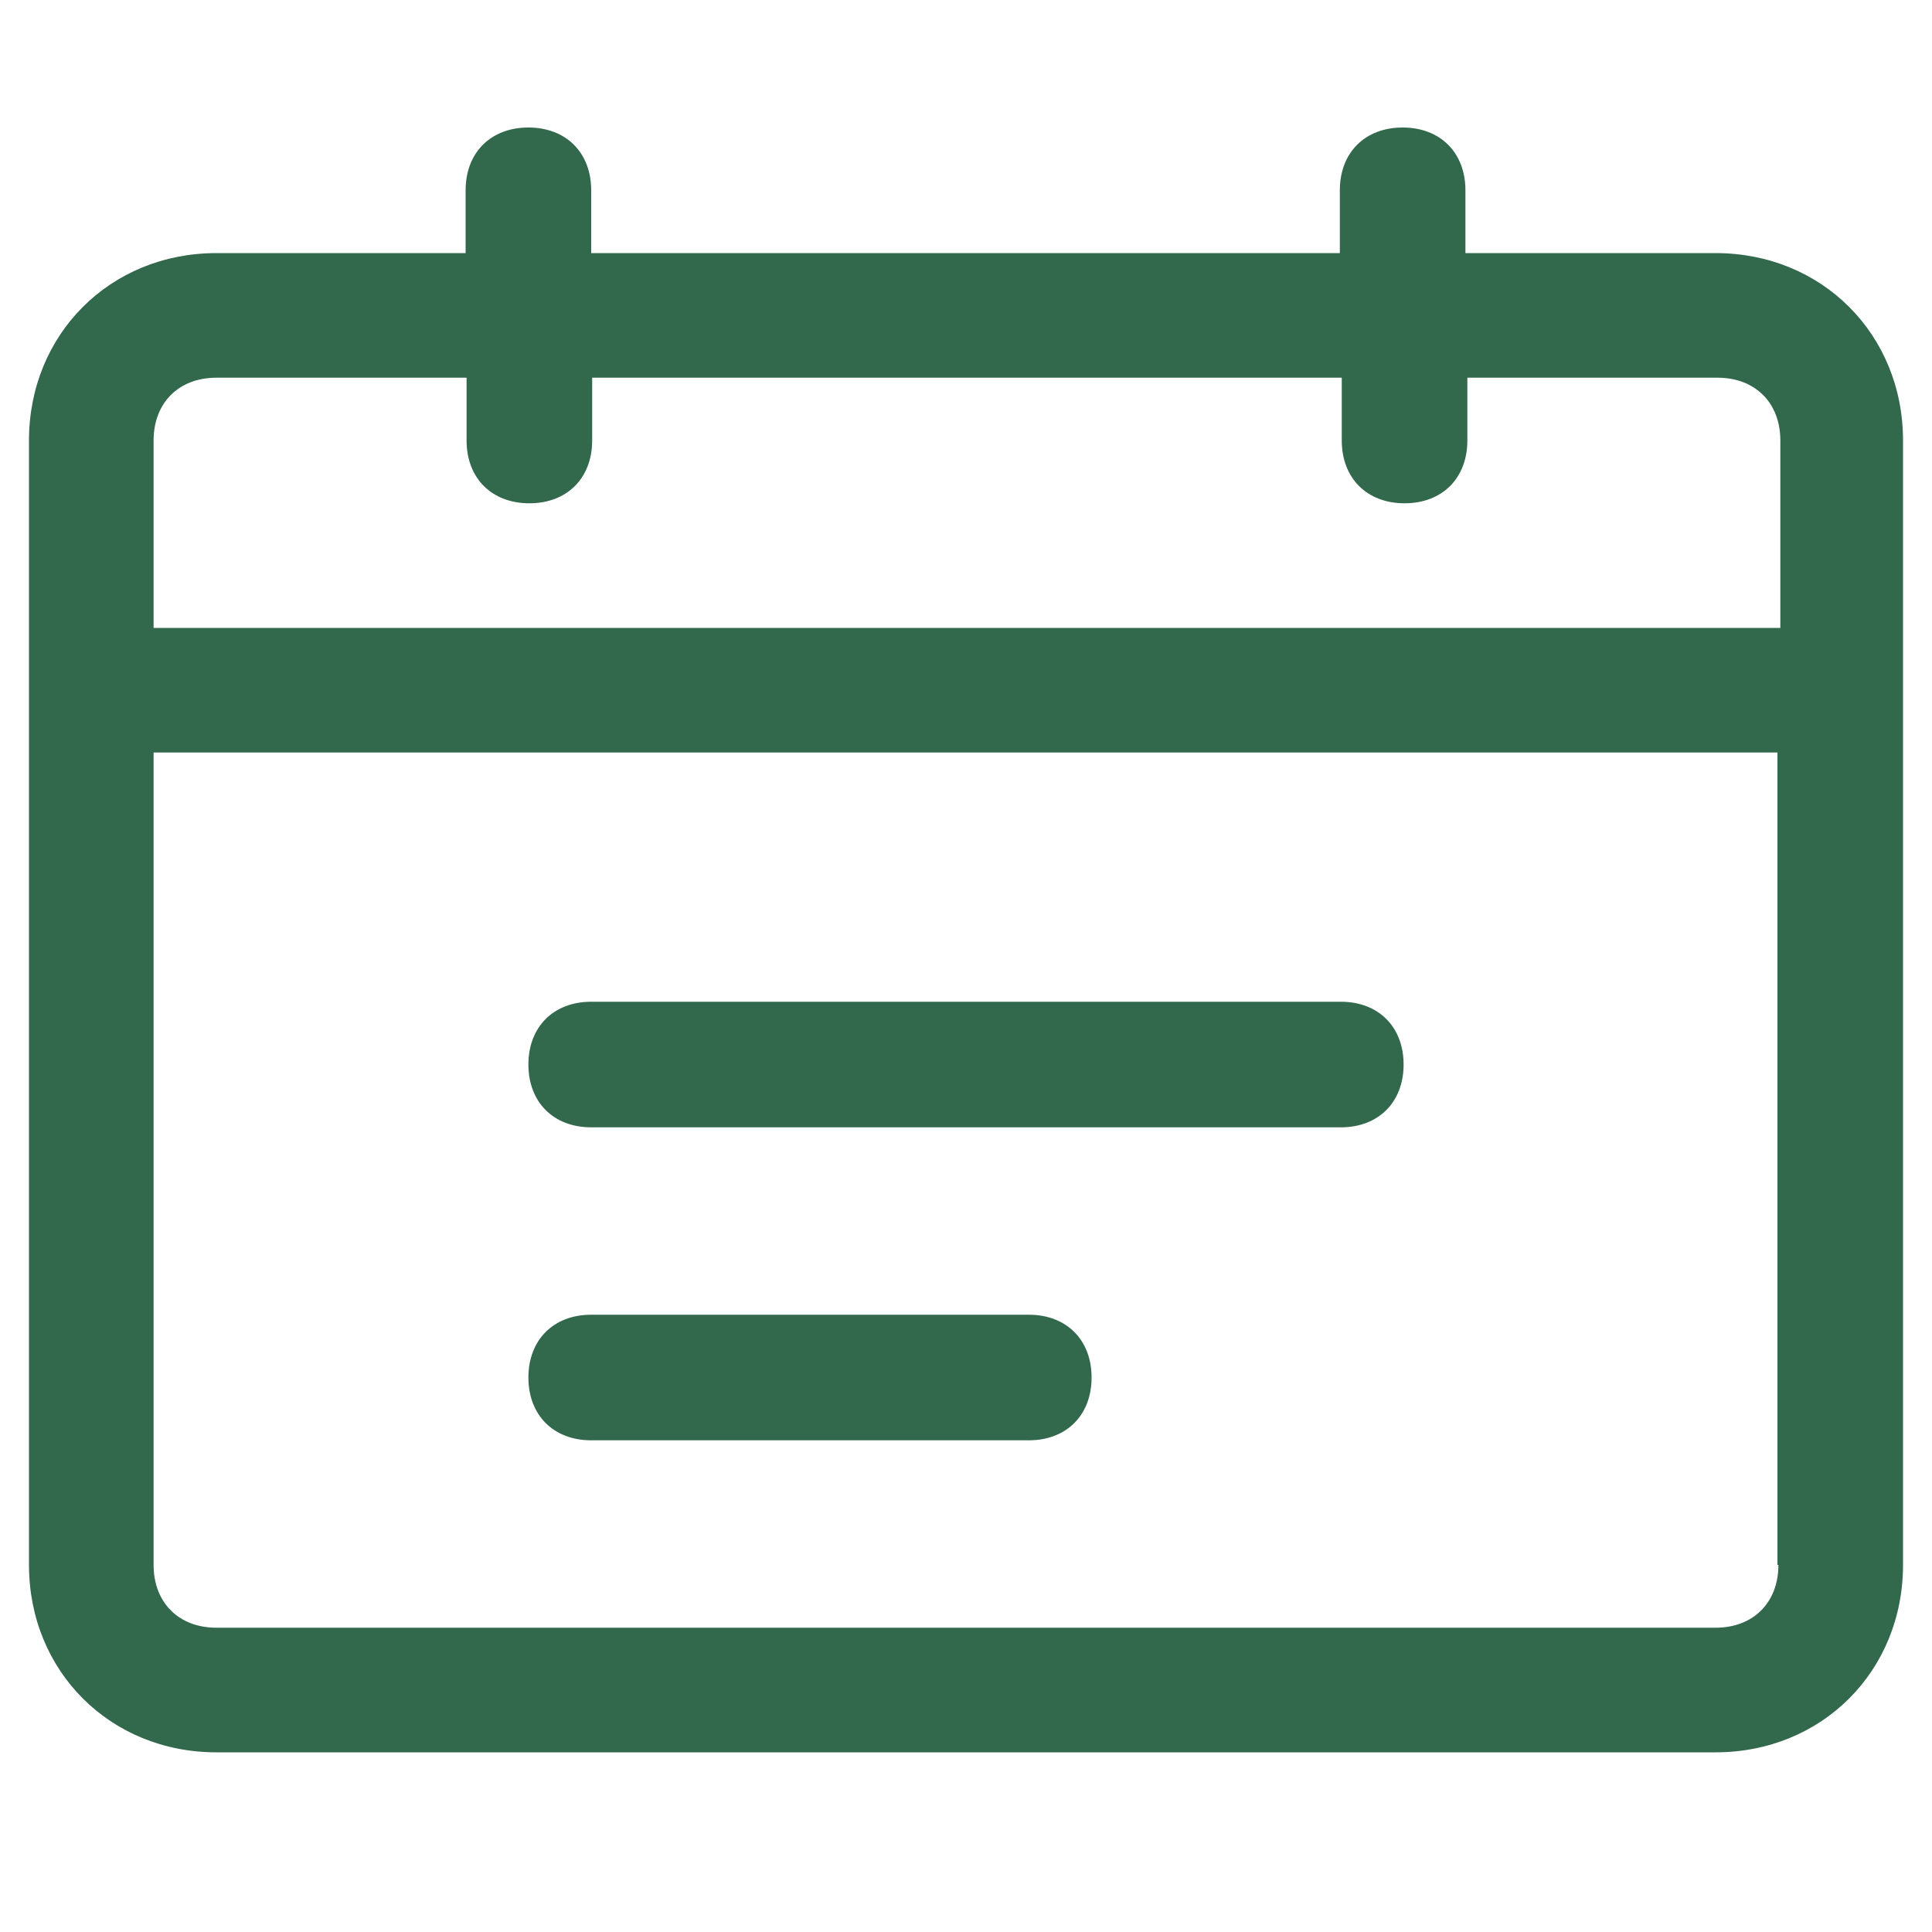
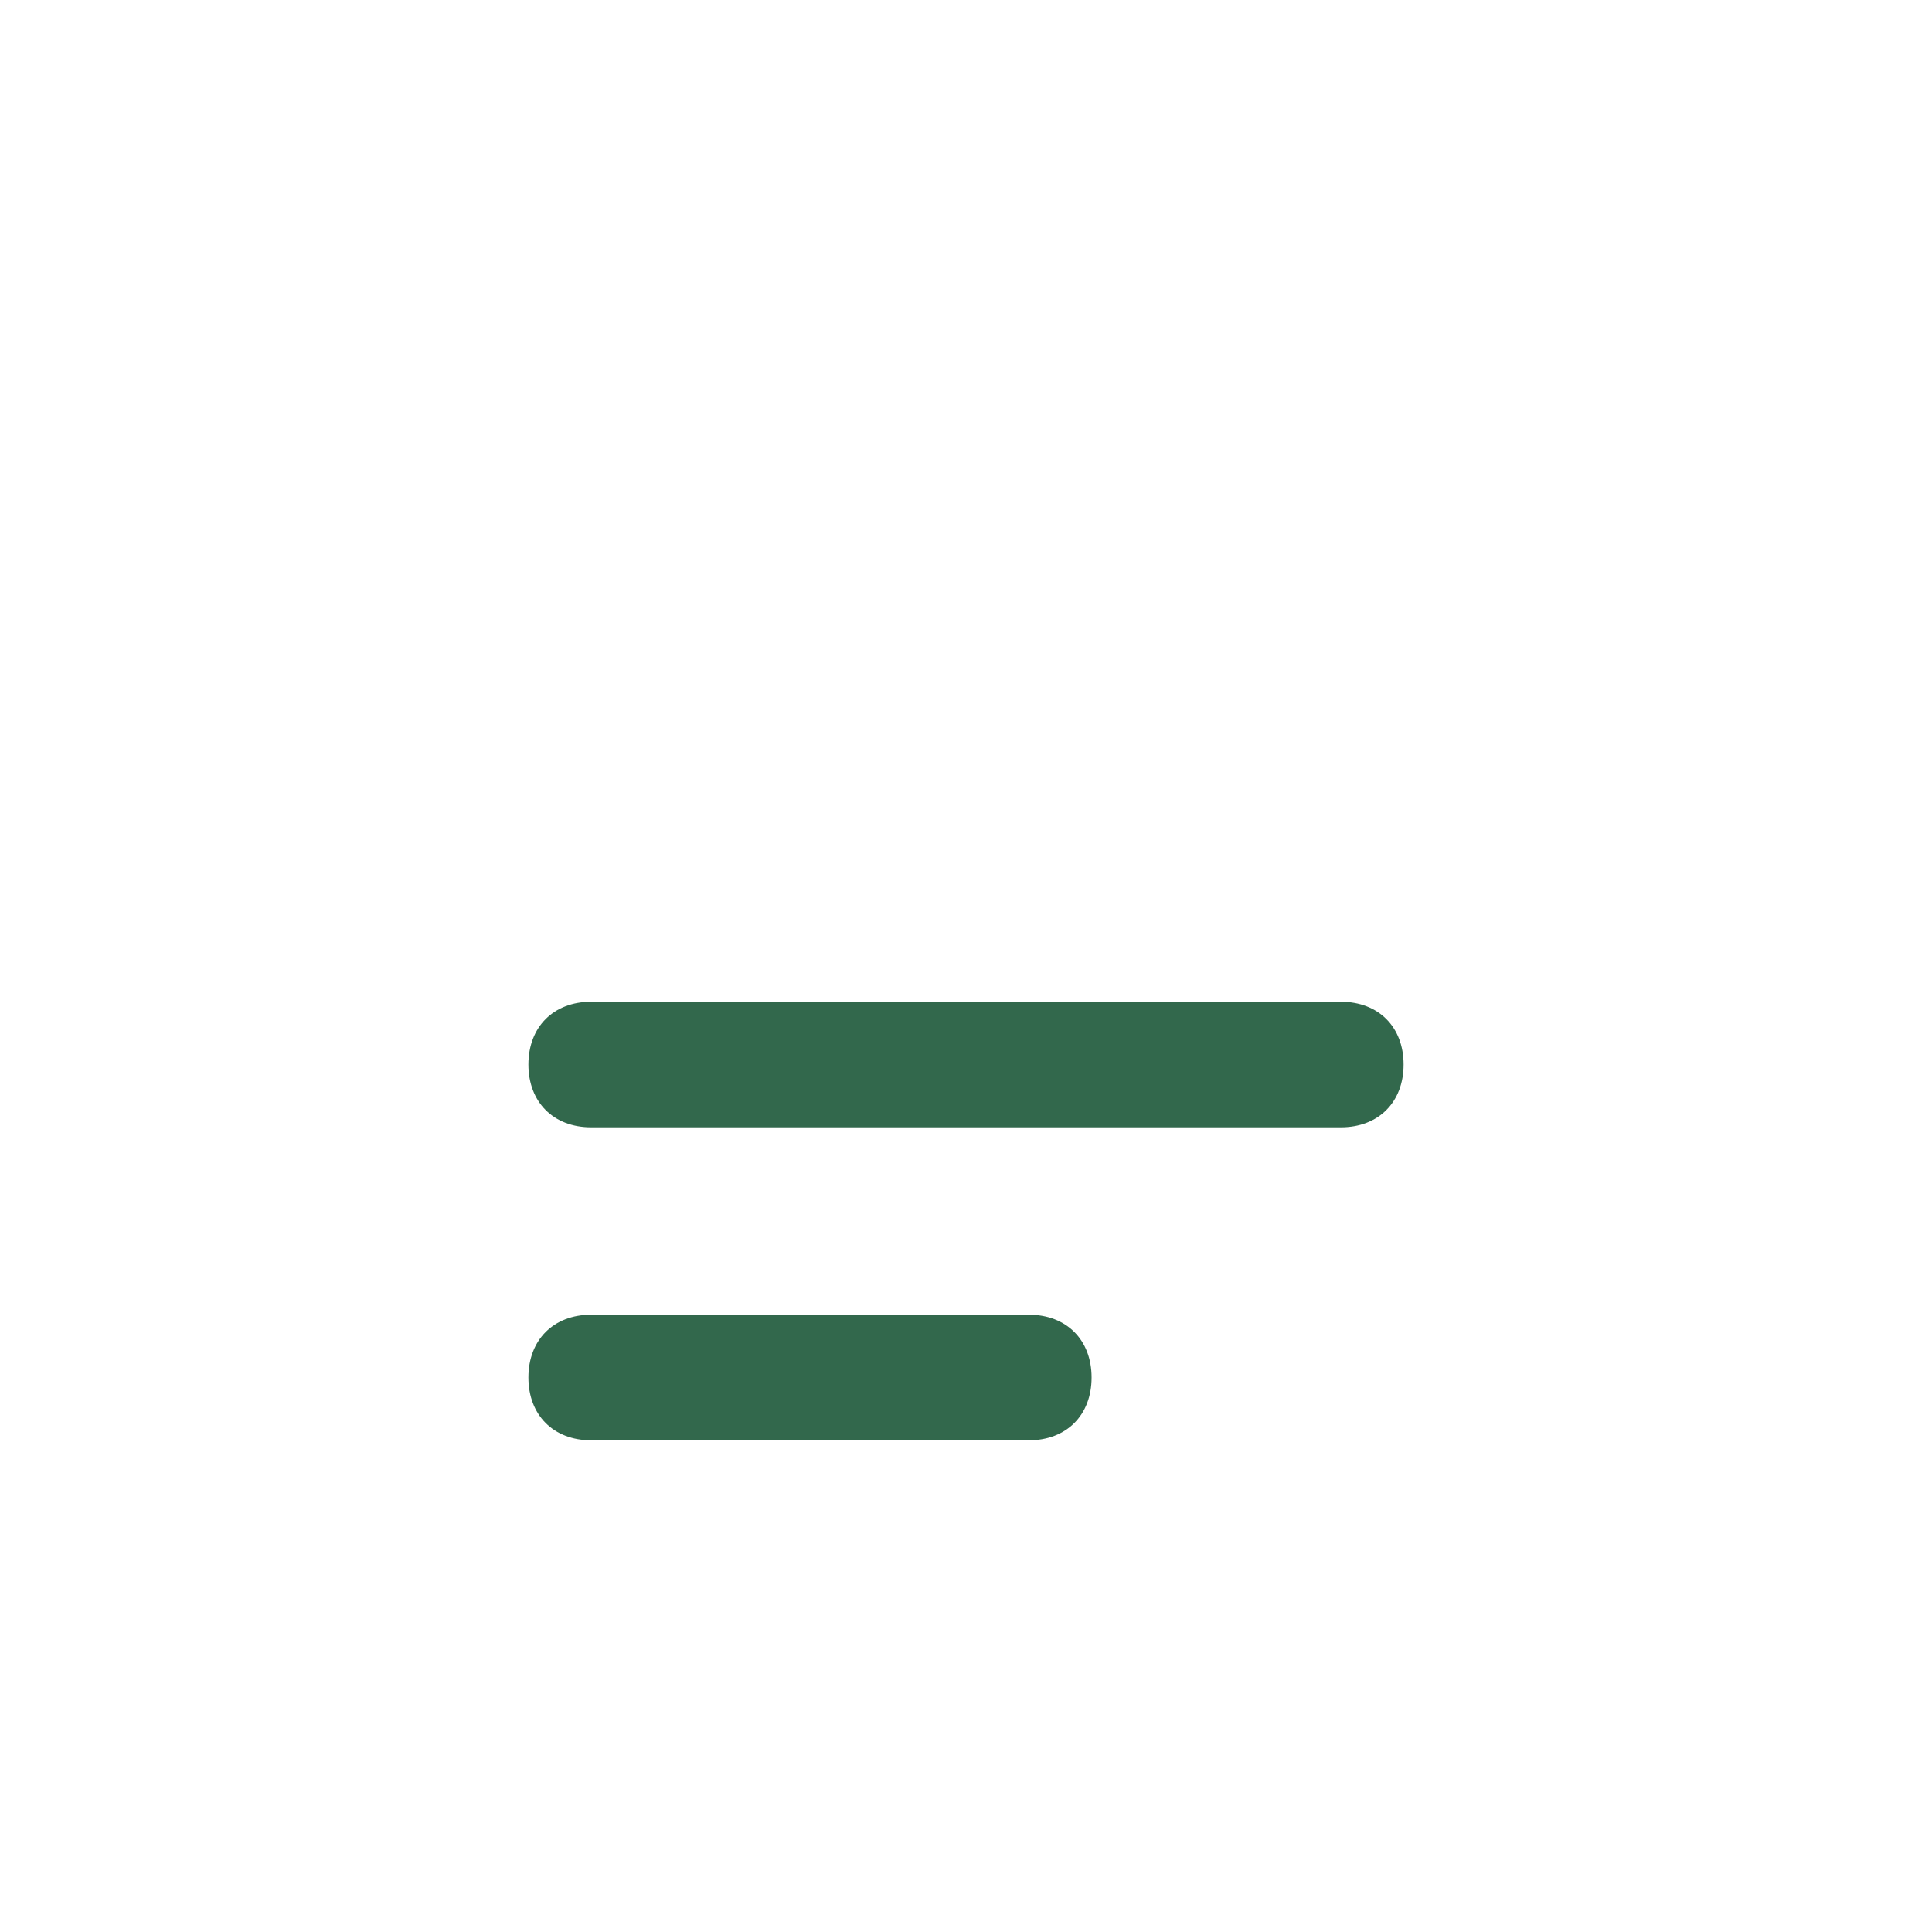
<svg xmlns="http://www.w3.org/2000/svg" version="1.1" id="图层_1" x="0px" y="0px" viewBox="0 0 200 200" style="enable-background:new 0 0 200 200;" xml:space="preserve">
  <style type="text/css">
	.st0{fill:#32684c;}
</style>
  <g>
    <g>
      <path class="st0" d="M61.2,116.7h77.6c3.9,0,6.5-2.6,6.5-6.5c0-3.9-2.6-6.5-6.5-6.5H61.2c-3.9,0-6.5,2.6-6.5,6.5    C54.7,114.1,57.3,116.7,61.2,116.7L61.2,116.7z M61.2,149.1h45.3c3.9,0,6.5-2.6,6.5-6.5s-2.6-6.5-6.5-6.5H61.2    c-3.9,0-6.5,2.6-6.5,6.5S57.3,149.1,61.2,149.1L61.2,149.1z M61.2,149.1" />
-       <path class="st0" d="M177.6,26.2h-25.9v-6.5c0-3.9-2.6-6.5-6.5-6.5c-3.9,0-6.5,2.6-6.5,6.5v6.5H61.2v-6.5c0-3.9-2.6-6.5-6.5-6.5    c-3.9,0-6.5,2.6-6.5,6.5v6.5H22.4C11.4,26.2,3,34.6,3,45.6V162c0,11,8.4,19.4,19.4,19.4h155.2c11,0,19.4-8.4,19.4-19.4V45.6    C197,34.6,188.6,26.2,177.6,26.2L177.6,26.2z M184.1,162c0,3.9-2.6,6.5-6.5,6.5H22.4c-3.9,0-6.5-2.6-6.5-6.5V77.9h168.1V162z     M184.1,65H15.9V45.6c0-3.9,2.6-6.5,6.5-6.5h25.9v6.5c0,3.9,2.6,6.5,6.5,6.5c3.9,0,6.5-2.6,6.5-6.5v-6.5h77.6v6.5    c0,3.9,2.6,6.5,6.5,6.5c3.9,0,6.5-2.6,6.5-6.5v-6.5h25.9c3.9,0,6.5,2.6,6.5,6.5V65z M184.1,65" />
    </g>
  </g>
</svg>